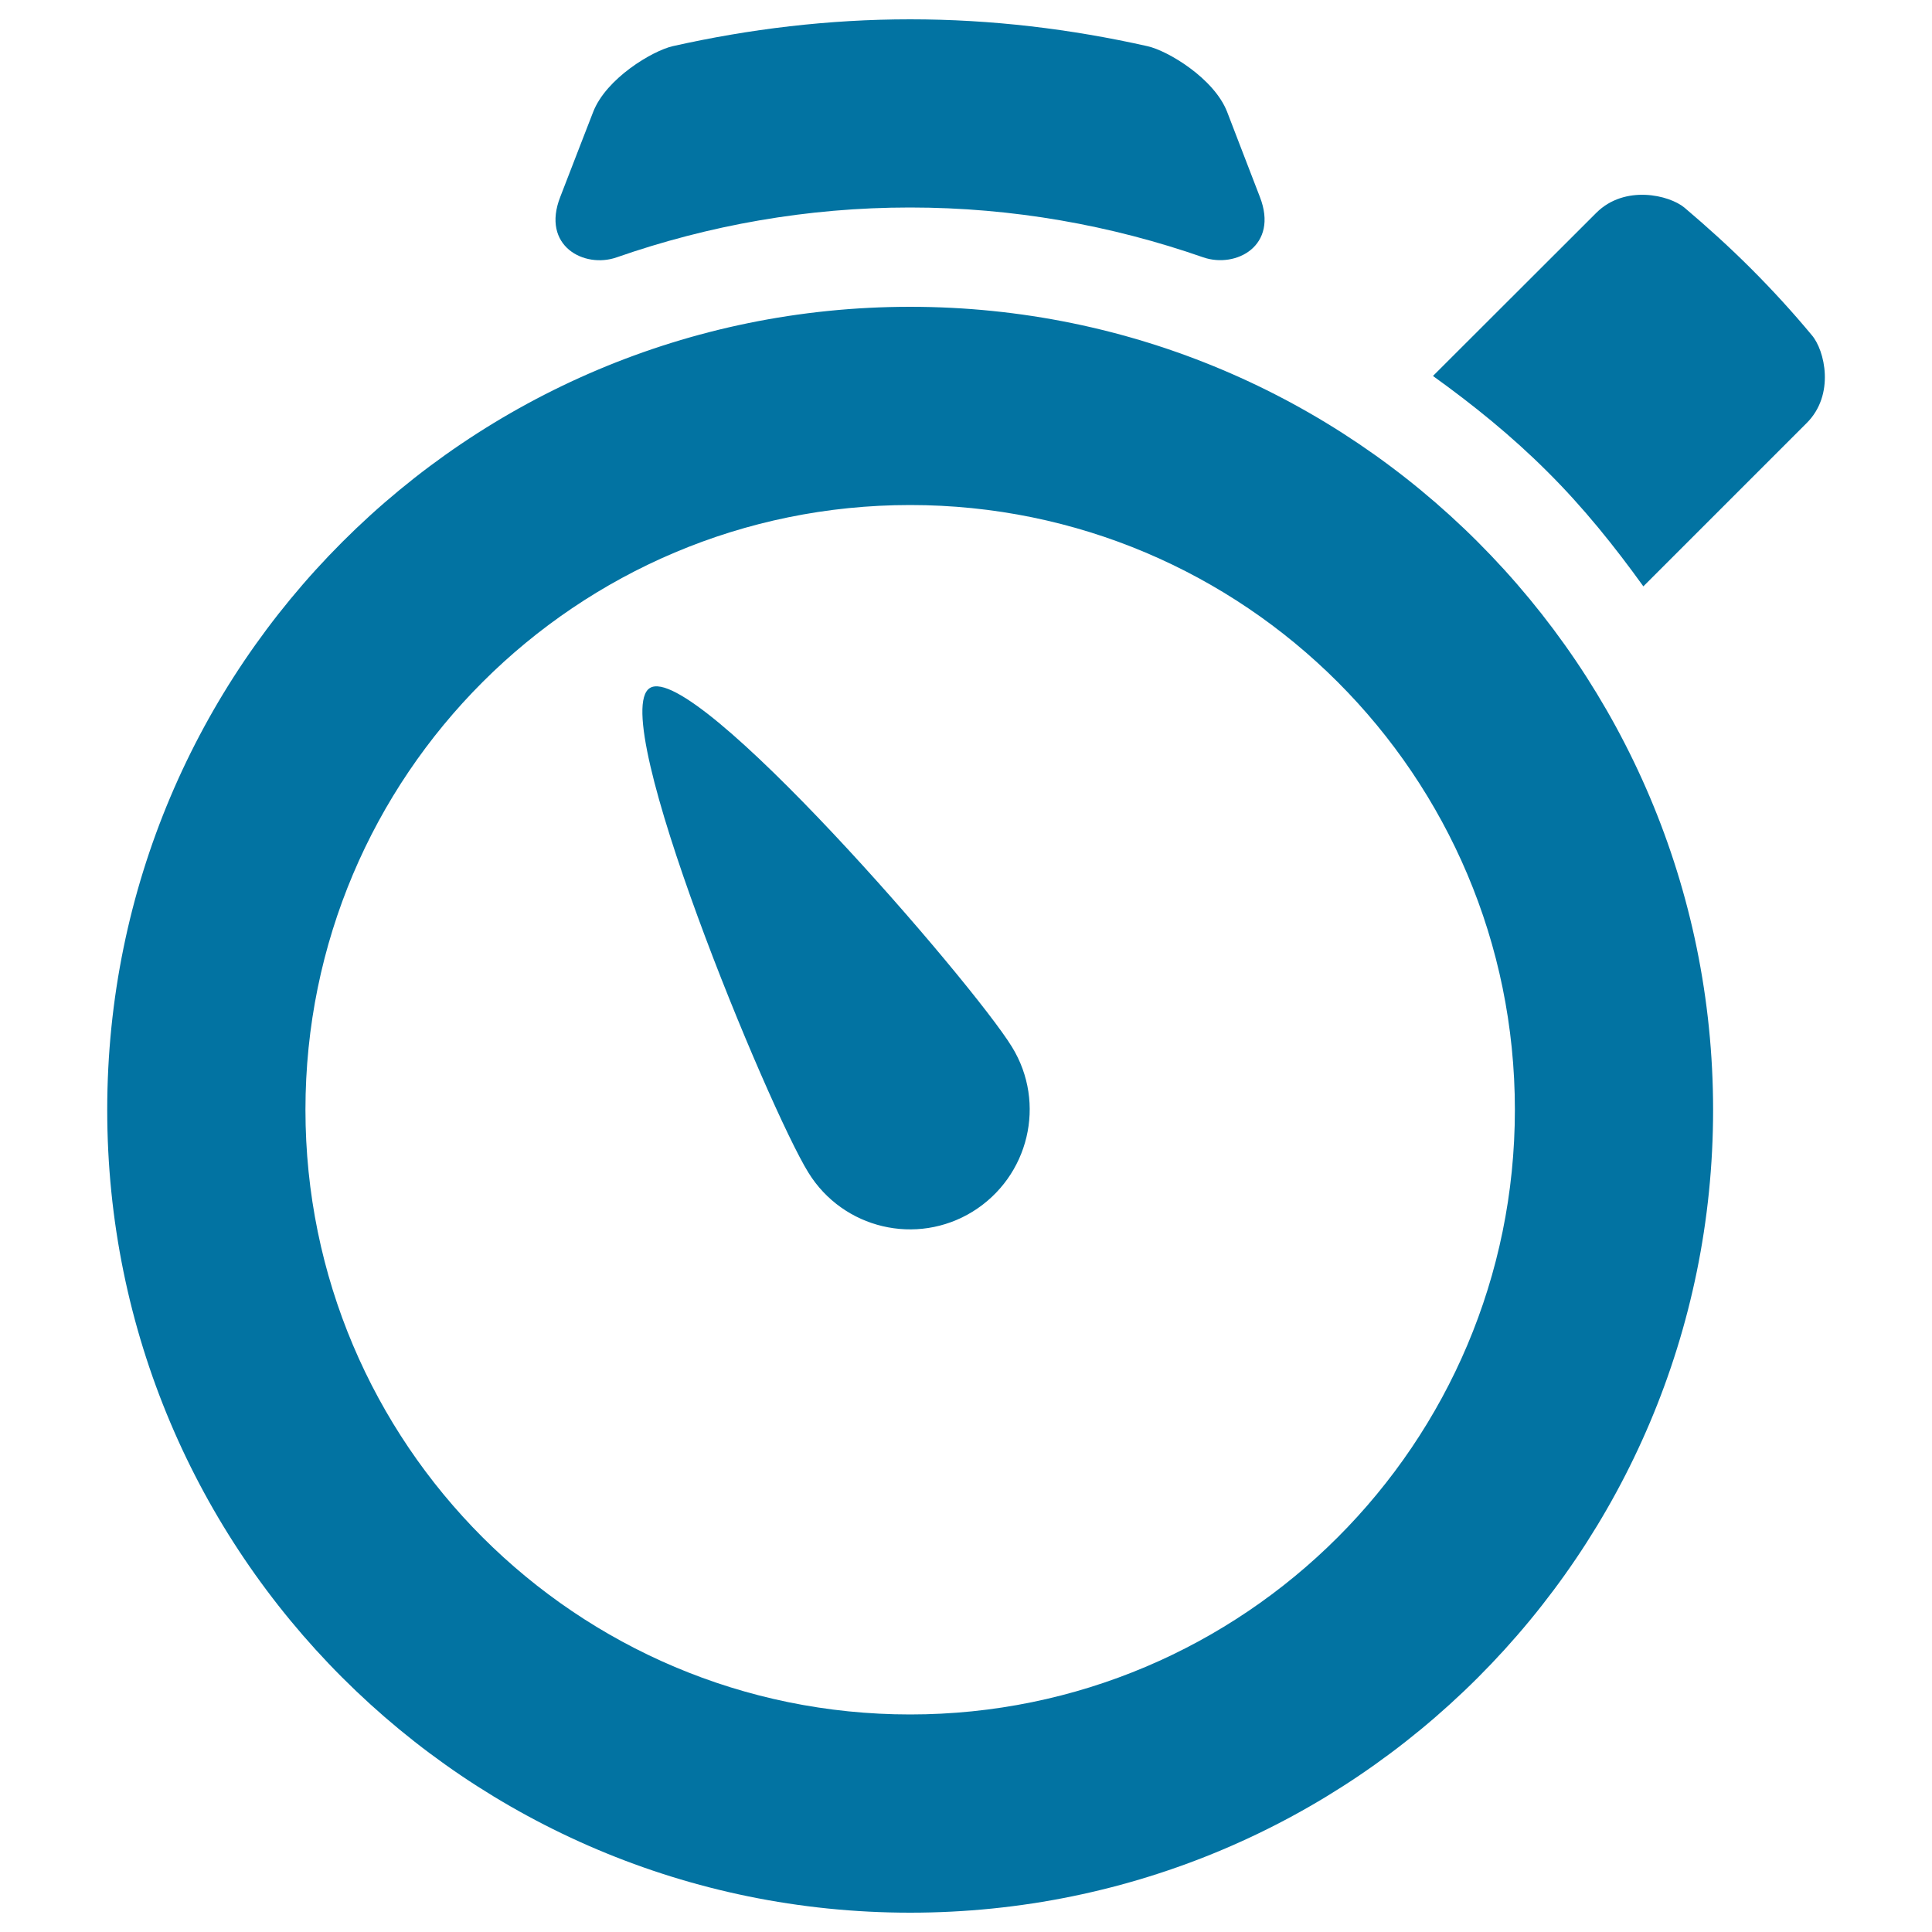
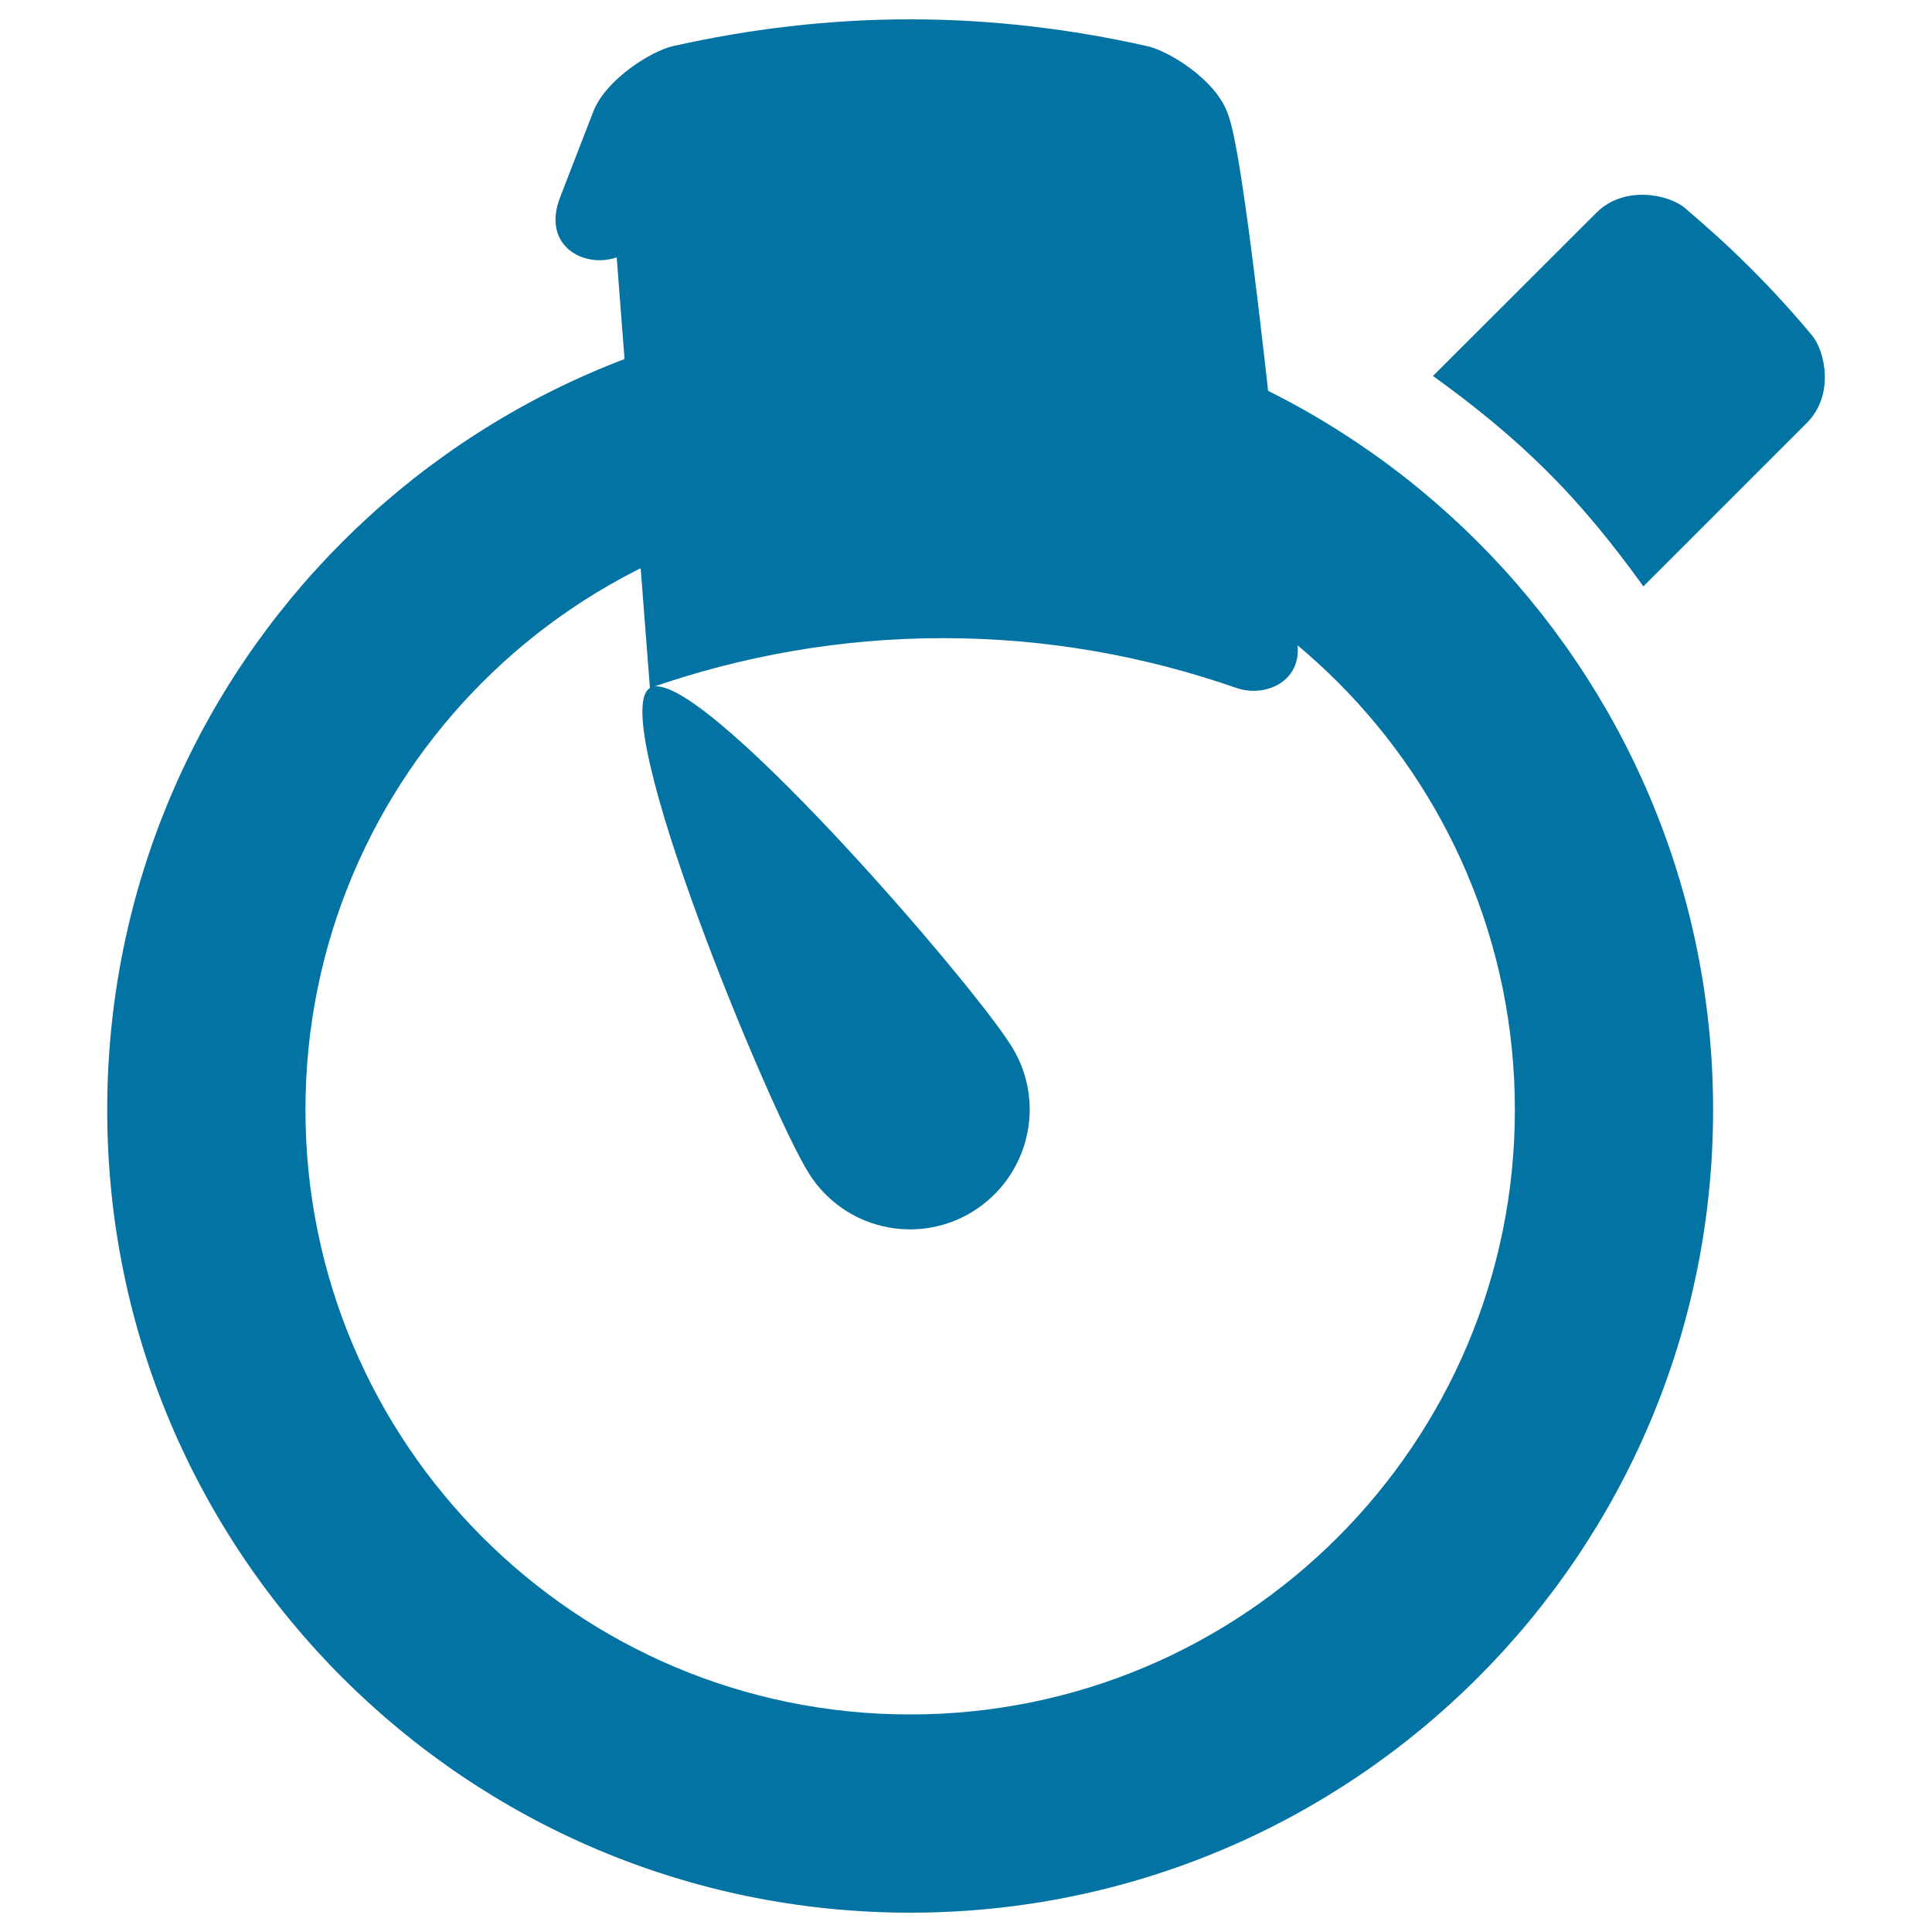
<svg xmlns="http://www.w3.org/2000/svg" viewBox="0 0 1000 1000" style="fill:#0273a2">
  <title>Stopwatch SVG icon</title>
  <g>
-     <path d="M336.4,356.1c-22.9,14.1,61.4,217.6,82,250.8c18,29.2,56.1,38.1,85.1,20.2c29.1-18.1,38.2-56.1,20.3-85.2C503.4,508.6,359.3,341.9,336.4,356.1L336.4,356.1z M319.2,133.2c47.6-16.6,98.6-25.8,151.8-25.8s104.2,9.2,151.8,25.8c16.9,5.8,39.2-5.9,29.3-31.3C645,83.4,638,65.4,635.2,58c-6.7-17.4-30.8-31.8-41.3-34.1C554.3,15,513.3,10,471.1,10s-83.3,5-122.9,13.9c-10.5,2.4-34.5,16.7-41.2,34.1c-2.8,7.3-9.9,25.4-17,43.9C280,127.3,302.4,139.1,319.2,133.2z M937.8,173.5c-9.8-11.8-20.3-23.3-31.5-34.5c-11.1-11.1-22.6-21.5-34.4-31.5c-7.9-6.6-30.9-12-45.6,2.6c-14.6,14.6-84.6,84.5-84.6,84.5c20.6,14.8,40.7,31,59.3,49.6c18.6,18.5,34.7,38.6,49.6,59.3c0,0,69.9-69.9,84.5-84.5C949.9,204.3,944.5,181.3,937.8,173.5L937.8,173.5z M471.1,158.8c-229.6,0-415.6,186-415.6,415.6C55.4,804,241.5,990,471.1,990c229.5,0,415.6-186,415.6-415.6C886.6,344.9,700.6,158.8,471.1,158.8z M471.1,887.4c-172.8,0-313-140.1-313-313c0-172.9,140.1-313,313-313c172.9,0,313,140.1,313,313C784.1,747.2,643.9,887.4,471.1,887.4z" />
+     <path d="M336.4,356.1c-22.9,14.1,61.4,217.6,82,250.8c18,29.2,56.1,38.1,85.1,20.2c29.1-18.1,38.2-56.1,20.3-85.2C503.4,508.6,359.3,341.9,336.4,356.1L336.4,356.1z c47.6-16.6,98.6-25.8,151.8-25.8s104.2,9.2,151.8,25.8c16.9,5.8,39.2-5.9,29.3-31.3C645,83.4,638,65.4,635.2,58c-6.7-17.4-30.8-31.8-41.3-34.1C554.3,15,513.3,10,471.1,10s-83.3,5-122.9,13.9c-10.5,2.4-34.5,16.7-41.2,34.1c-2.8,7.3-9.9,25.4-17,43.9C280,127.3,302.4,139.1,319.2,133.2z M937.8,173.5c-9.8-11.8-20.3-23.3-31.5-34.5c-11.1-11.1-22.6-21.5-34.4-31.5c-7.9-6.6-30.9-12-45.6,2.6c-14.6,14.6-84.6,84.5-84.6,84.5c20.6,14.8,40.7,31,59.3,49.6c18.6,18.5,34.7,38.6,49.6,59.3c0,0,69.9-69.9,84.5-84.5C949.9,204.3,944.5,181.3,937.8,173.5L937.8,173.5z M471.1,158.8c-229.6,0-415.6,186-415.6,415.6C55.4,804,241.5,990,471.1,990c229.5,0,415.6-186,415.6-415.6C886.6,344.9,700.6,158.8,471.1,158.8z M471.1,887.4c-172.8,0-313-140.1-313-313c0-172.9,140.1-313,313-313c172.9,0,313,140.1,313,313C784.1,747.2,643.9,887.4,471.1,887.4z" />
  </g>
</svg>